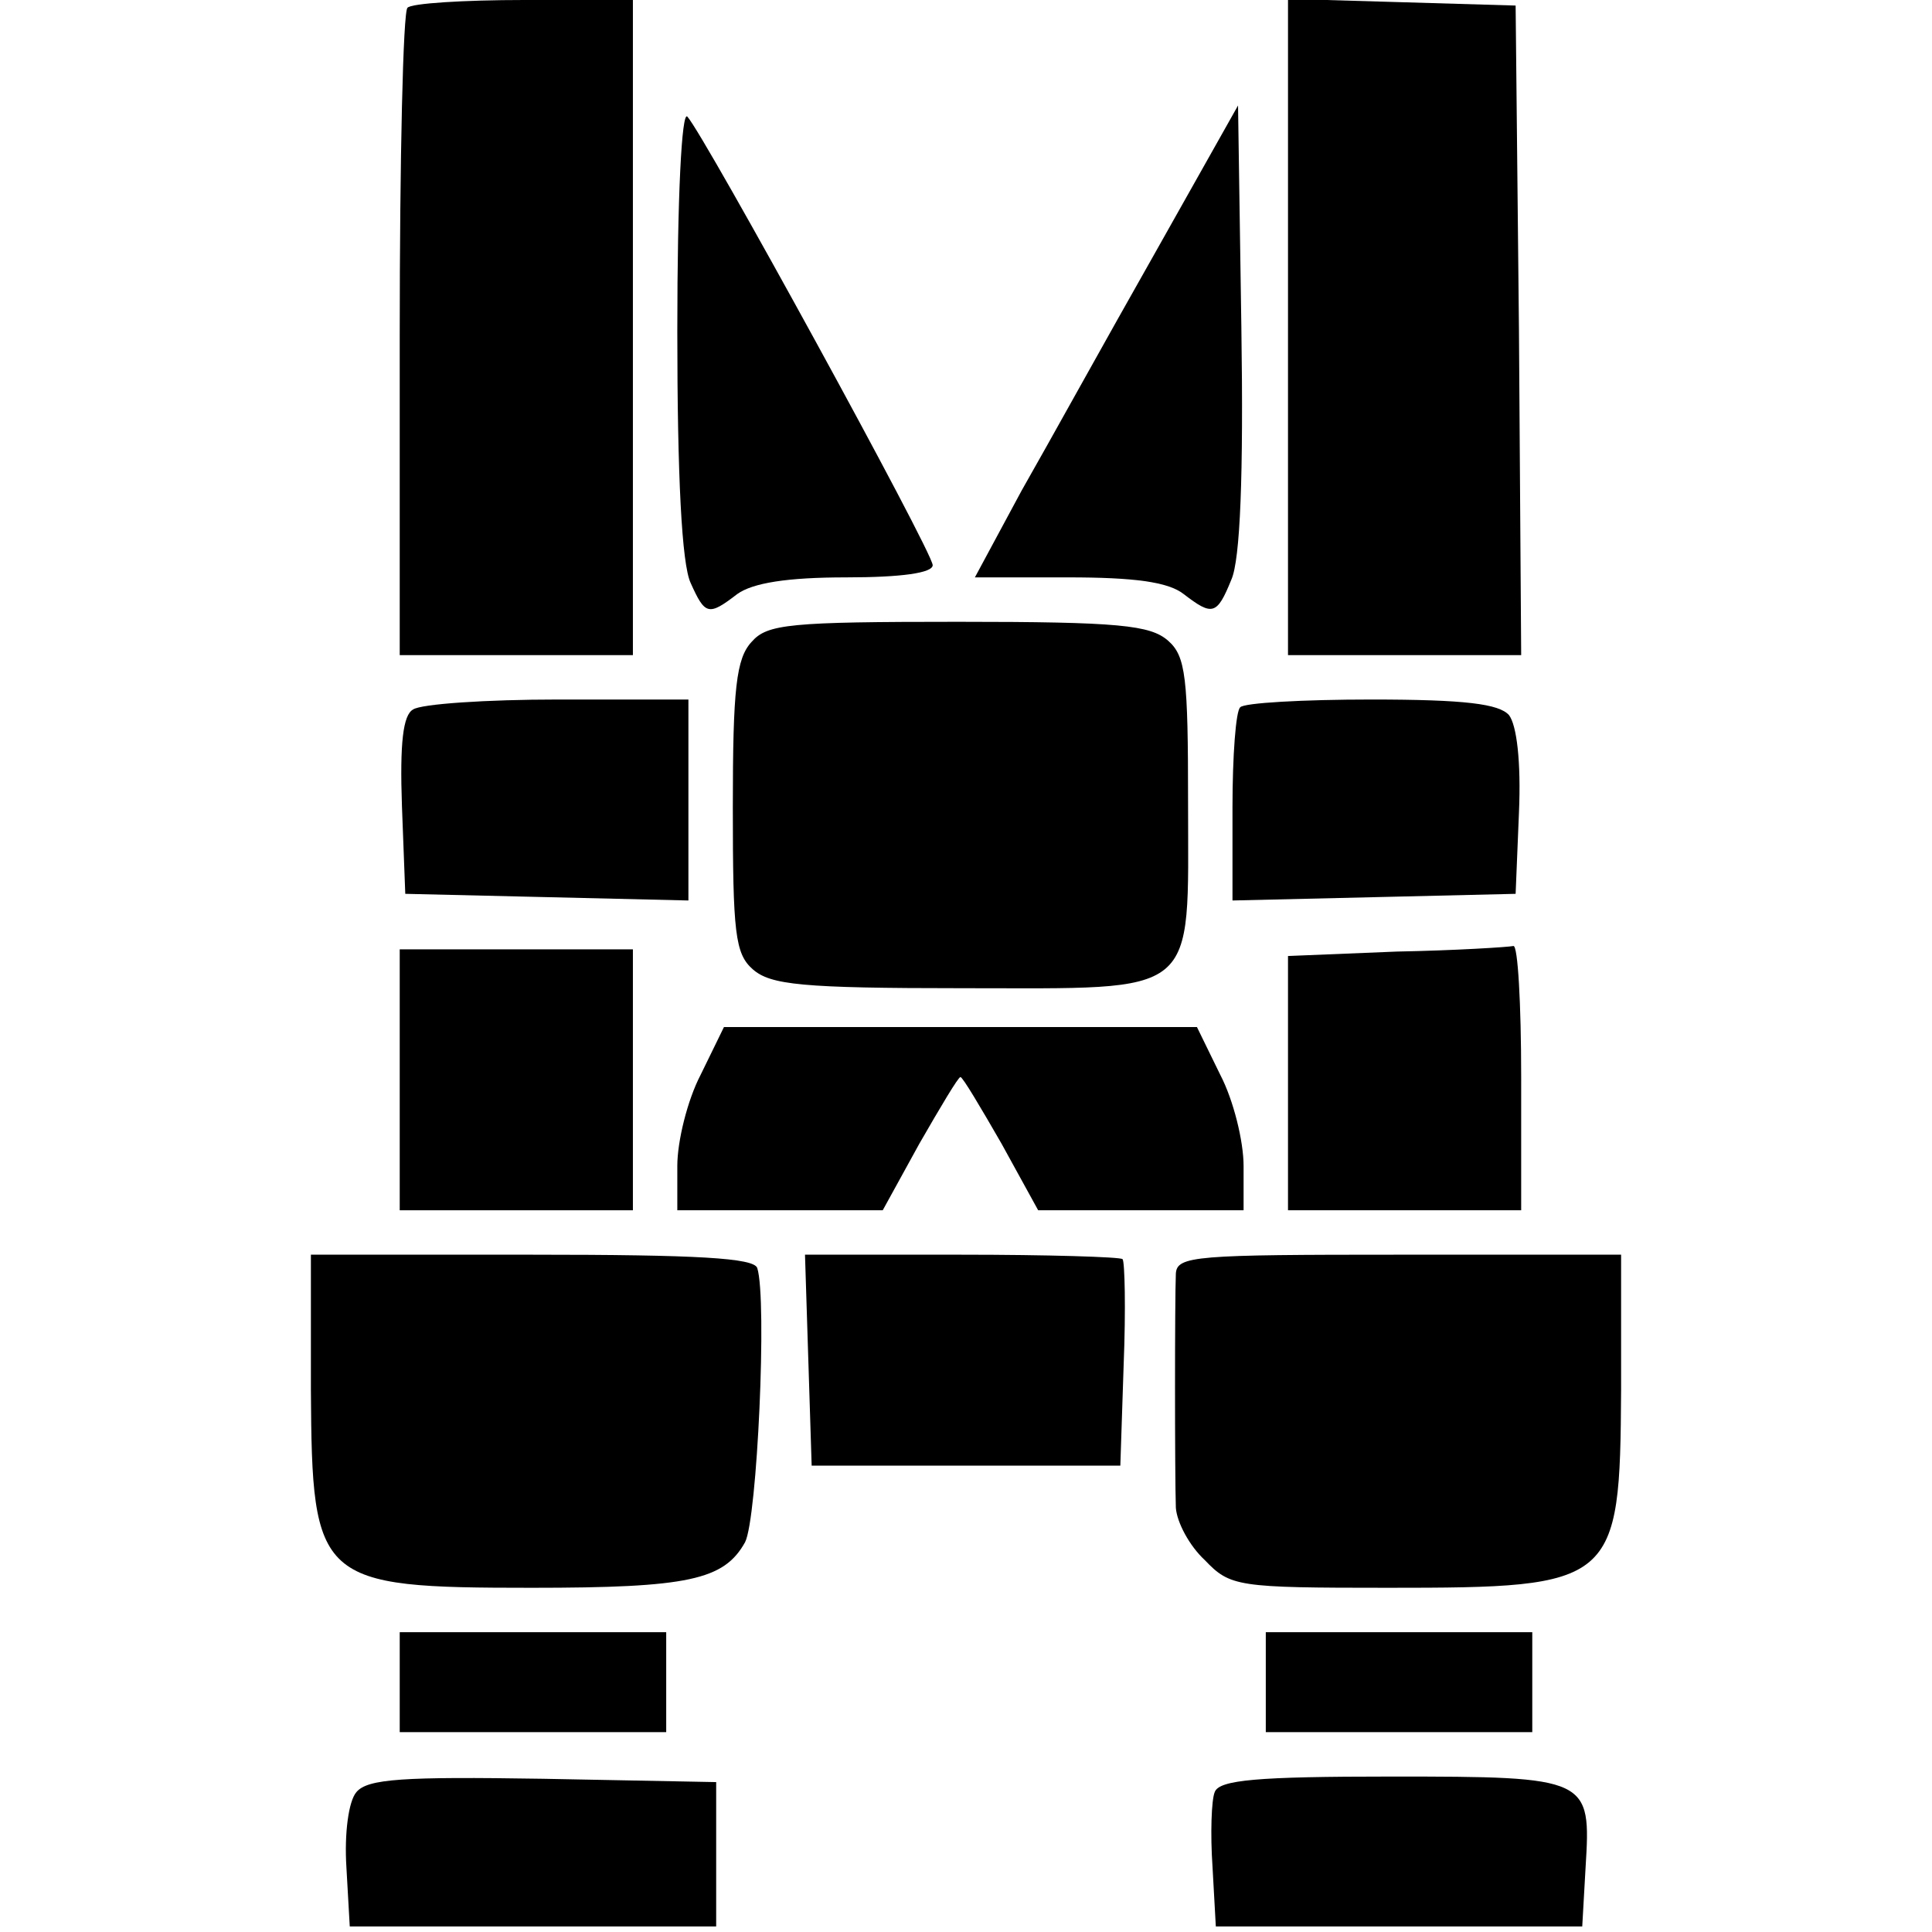
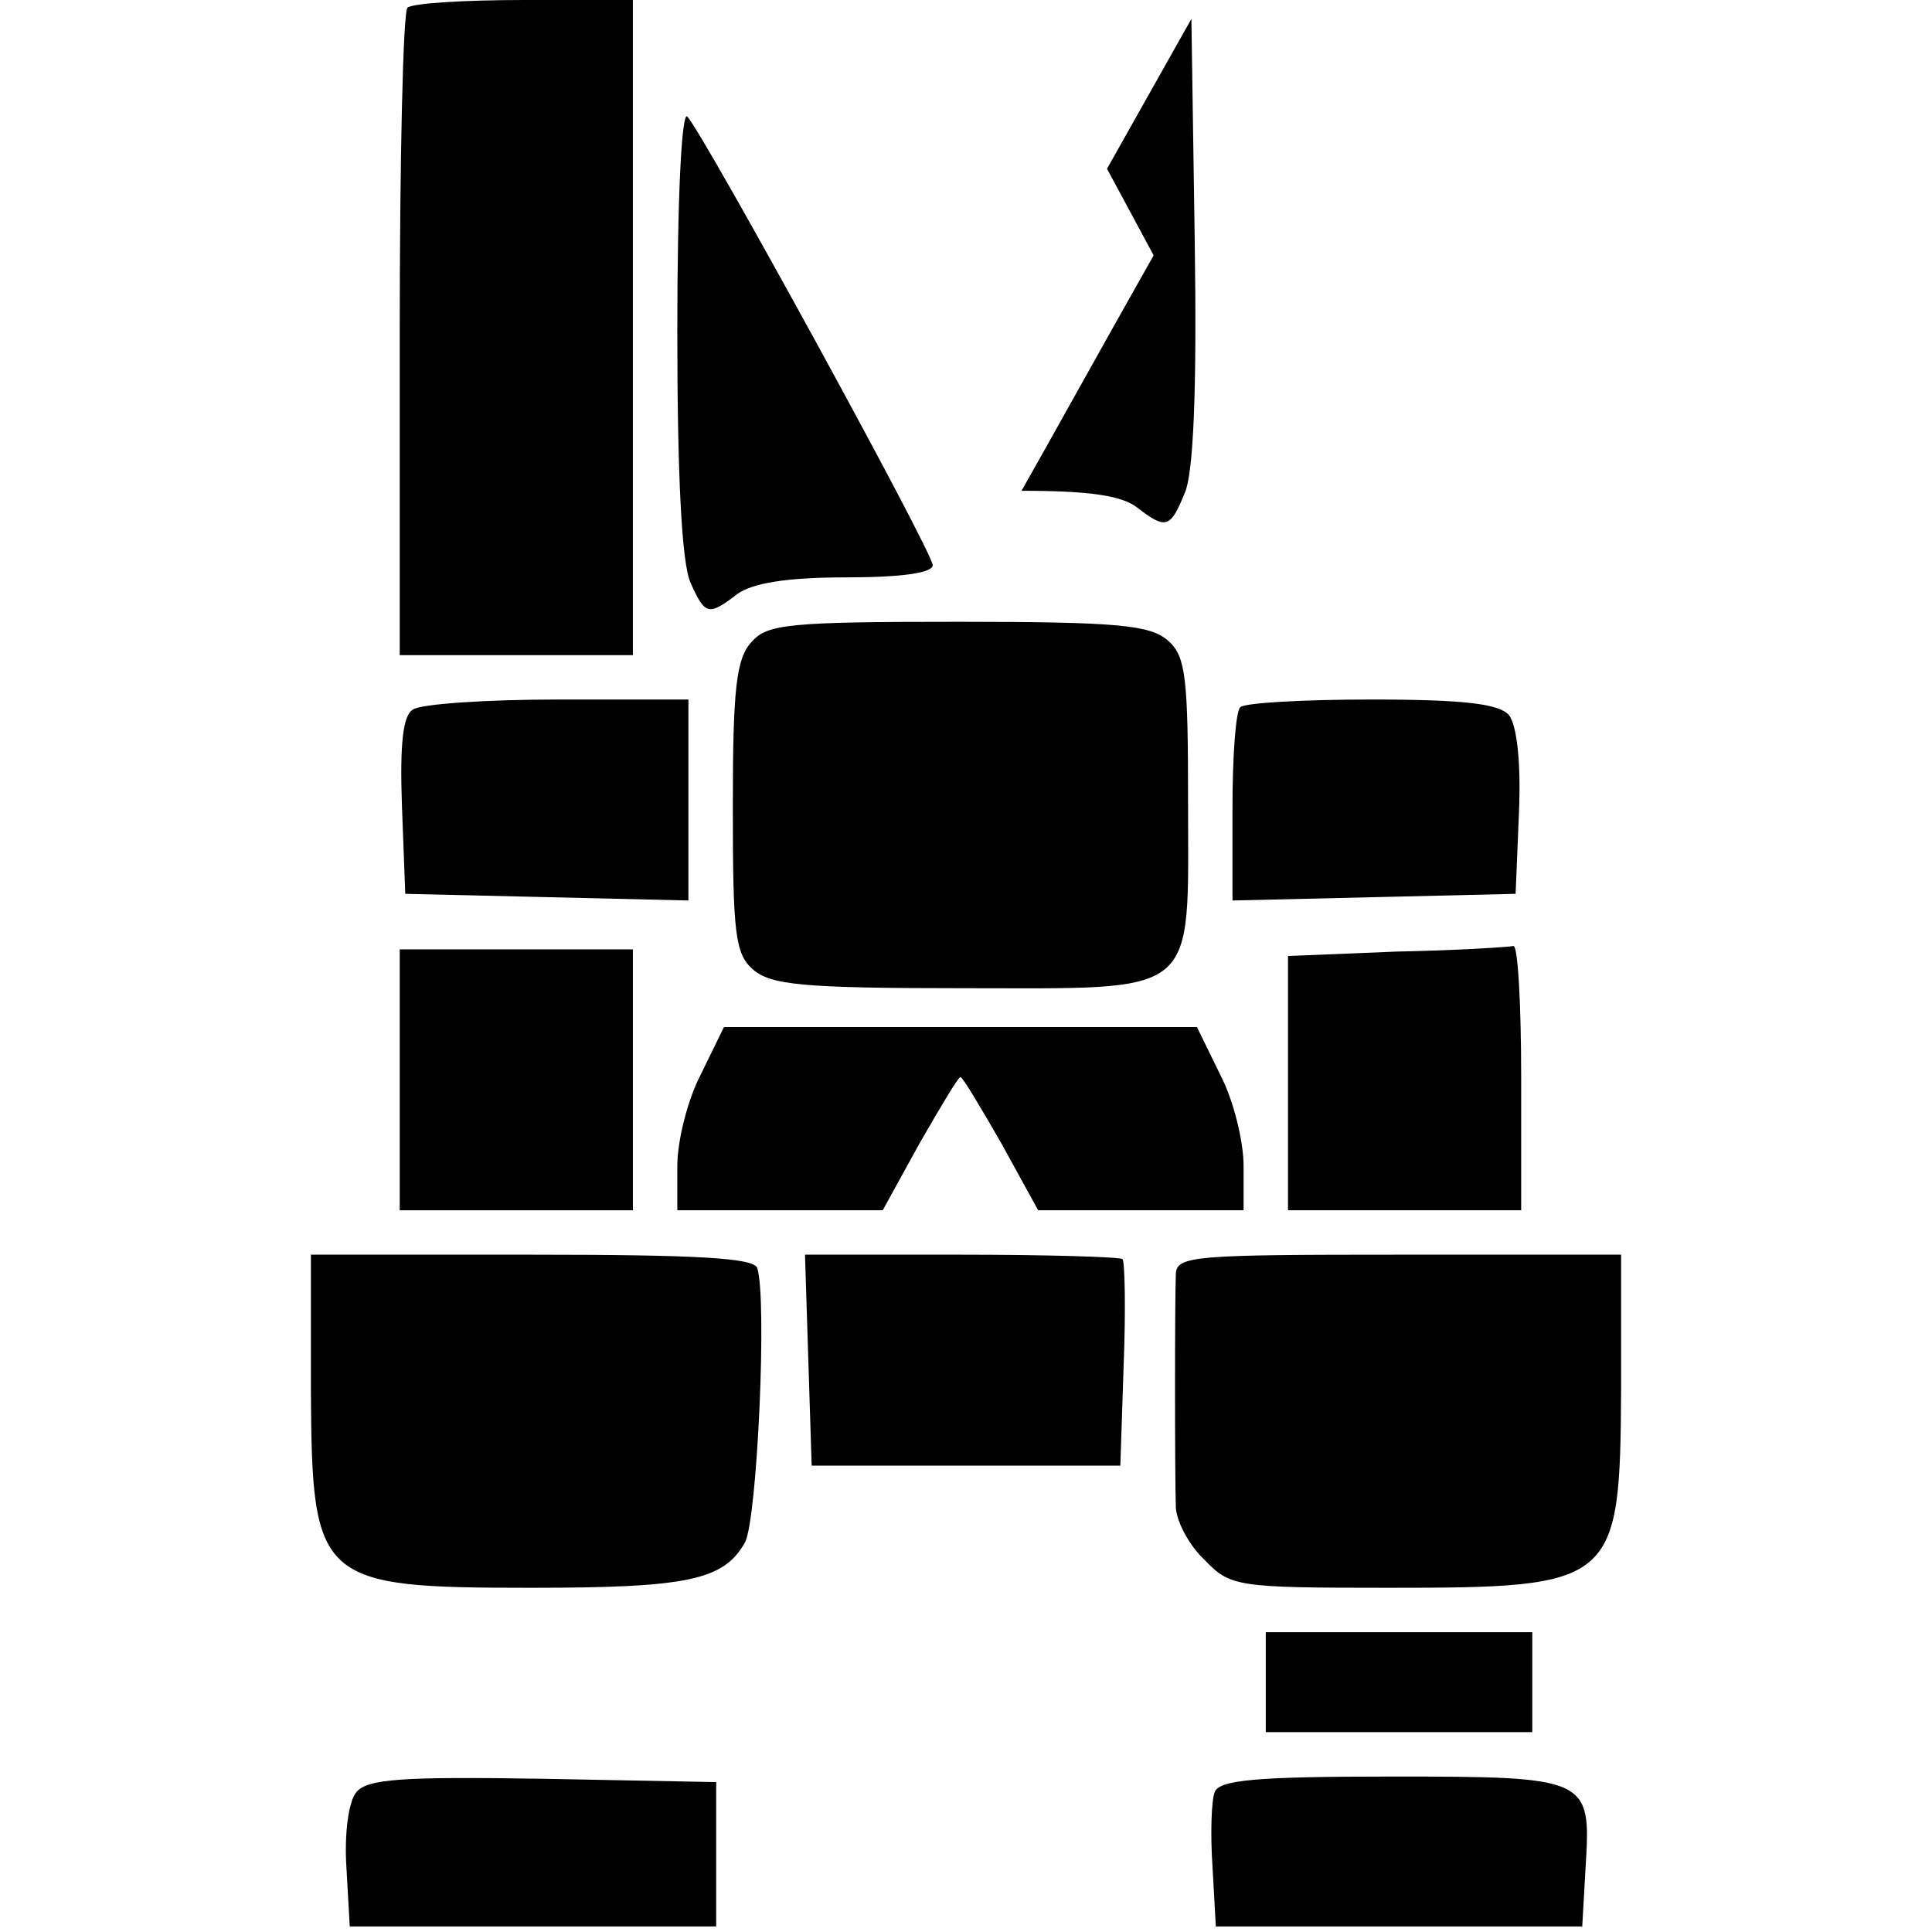
<svg xmlns="http://www.w3.org/2000/svg" version="1.0" width="174pt" height="174pt" viewBox="0 0 174 174" preserveAspectRatio="xMidYMid meet">
  <g transform="translate(0,174) scale(0.1,-0.1)" fill="#000000" stroke="none">
    <path d="M367 1733 c-4 -3 -7 -136 -7 -295 l0 -288 105 0 105 0 0 295 0 295 -98 0 c-54 0 -102 -3 -105 -7z" />
-     <path d="M1160 1445 l0 -295 105 0 105 0 -2 293 -3 292 -102 3 -103 3 0 -296z" />
    <path d="M610 1442 c0 -131 4 -210 12 -227 13 -29 16 -30 42 -10 14 10 45 15 98 15 50 0 78 4 78 11 0 12 -206 388 -221 404 -5 5 -9 -71 -9 -193z" />
-     <path d="M1039 1510 c-42 -74 -95 -170 -119 -212 l-42 -78 84 0 c59 0 90 -4 104 -15 26 -20 30 -19 43 13 8 18 11 94 9 227 l-3 200 -76 -135z" />
+     <path d="M1039 1510 c-42 -74 -95 -170 -119 -212 c59 0 90 -4 104 -15 26 -20 30 -19 43 13 8 18 11 94 9 227 l-3 200 -76 -135z" />
    <path d="M677 1162 c-14 -15 -17 -42 -17 -149 0 -113 2 -132 18 -146 16 -14 44 -17 189 -17 215 0 203 -10 203 167 0 113 -2 132 -18 146 -16 14 -44 17 -189 17 -152 0 -172 -2 -186 -18z" />
    <path d="M372 1101 c-9 -5 -12 -30 -10 -87 l3 -79 128 -3 127 -3 0 91 0 90 -117 0 c-65 0 -124 -4 -131 -9z" />
    <path d="M1117 1103 c-4 -3 -7 -44 -7 -90 l0 -84 128 3 127 3 3 73 c2 46 -2 79 -9 88 -9 10 -39 14 -124 14 -61 0 -115 -3 -118 -7z" />
    <path d="M360 768 l0 -118 105 0 105 0 0 118 0 117 -105 0 -105 0 0 -117z" />
    <path d="M1258 883 l-98 -4 0 -114 0 -115 105 0 105 0 0 120 c0 66 -3 119 -7 118 -5 -1 -52 -4 -105 -5z" />
    <path d="M631 772 c-12 -23 -21 -60 -21 -82 l0 -40 93 0 92 0 33 60 c19 33 35 60 37 60 2 0 18 -27 37 -60 l33 -60 92 0 93 0 0 40 c0 22 -9 59 -21 82 l-21 43 -213 0 -213 0 -21 -43z" />
    <path d="M280 488 c1 -173 6 -178 199 -178 141 0 173 7 192 41 11 21 20 219 11 247 -3 9 -53 12 -203 12 l-199 0 0 -122z" />
    <path d="M728 515 l3 -95 139 0 139 0 3 91 c2 50 1 93 -1 95 -2 2 -68 4 -145 4 l-141 0 3 -95z" />
    <path d="M1059 593 c-1 -23 -1 -181 0 -211 1 -13 12 -34 26 -47 23 -24 29 -25 165 -25 205 0 209 3 210 178 l0 122 -200 0 c-183 0 -200 -1 -201 -17z" />
-     <path d="M360 225 l0 -45 120 0 120 0 0 45 0 45 -120 0 -120 0 0 -45z" />
    <path d="M1140 225 l0 -45 120 0 120 0 0 45 0 45 -120 0 -120 0 0 -45z" />
    <path d="M321 126 c-7 -8 -11 -37 -9 -68 l3 -53 165 0 165 0 0 65 0 65 -156 3 c-126 2 -158 0 -168 -12z" />
    <path d="M1094 126 c-3 -7 -4 -38 -2 -67 l3 -54 165 0 165 0 3 53 c5 81 4 82 -175 82 -121 0 -155 -3 -159 -14z" />
  </g>
</svg>